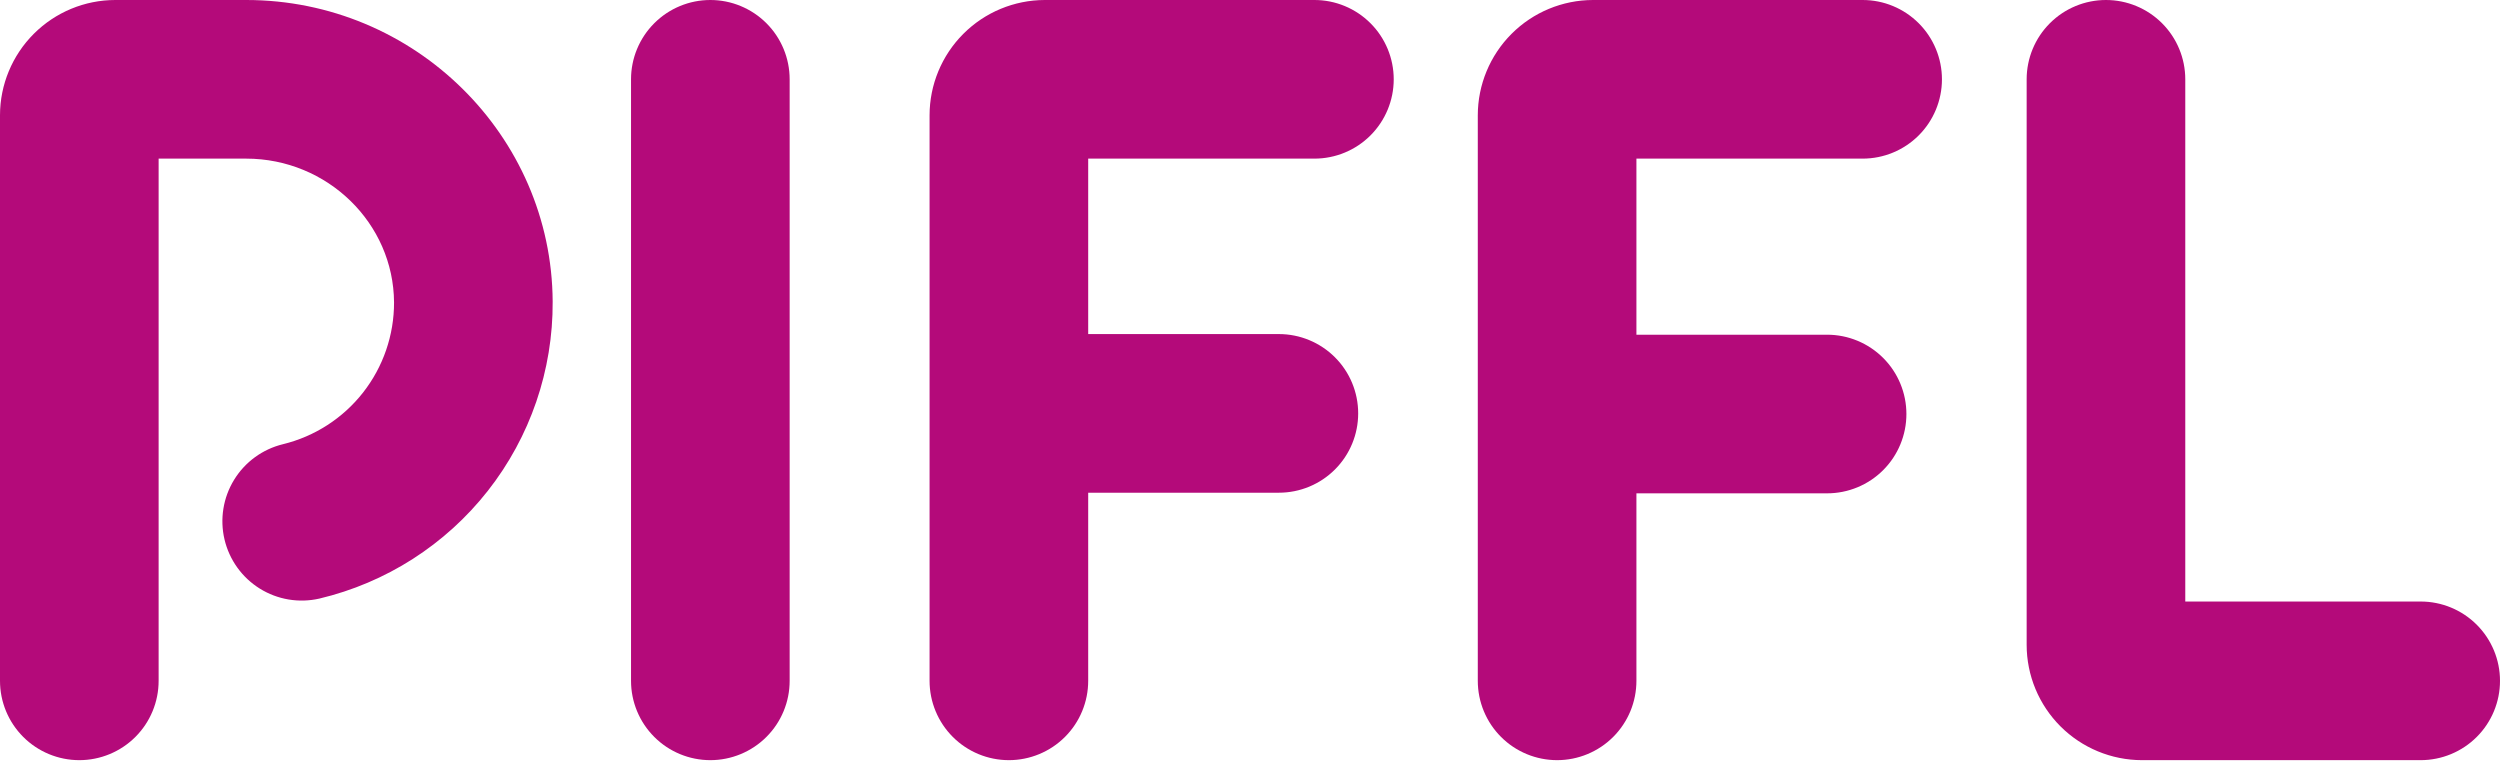
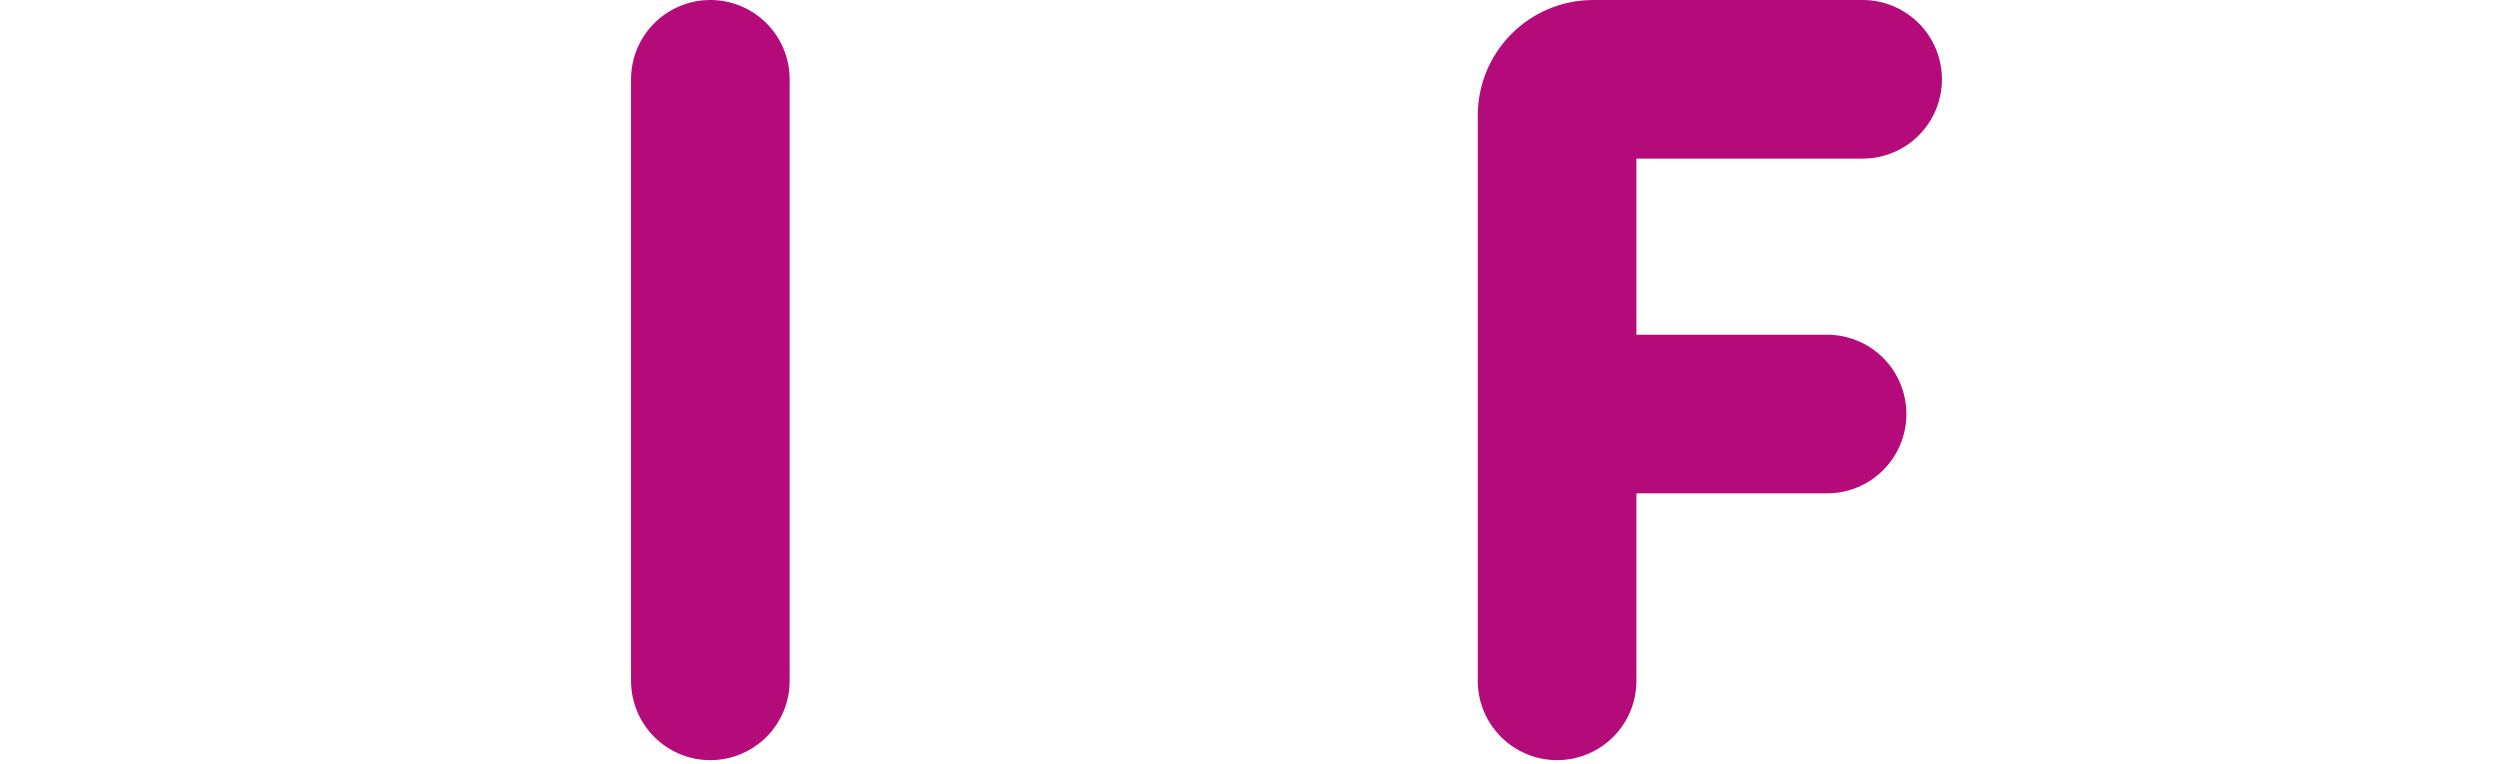
<svg xmlns="http://www.w3.org/2000/svg" width="180" height="55" viewBox="0 0 180 55" fill="none">
-   <path d="M17.726 0H8.301C6.1 0.002 3.99 0.878 2.434 2.434C0.878 3.99 0.002 6.1 0 8.301V49.02C0 50.535 0.602 51.987 1.673 53.058C2.744 54.129 4.196 54.731 5.711 54.731C7.225 54.731 8.678 54.129 9.749 53.058C10.82 51.987 11.421 50.535 11.421 49.02V11.421H17.726C23.567 11.421 28.341 16.065 28.371 21.78C28.375 24.131 27.589 26.415 26.139 28.265C24.689 30.115 22.659 31.424 20.376 31.982C18.911 32.338 17.646 33.258 16.857 34.543C16.068 35.827 15.819 37.372 16.164 38.839C16.51 40.306 17.421 41.578 18.7 42.376C19.979 43.174 21.521 43.434 22.991 43.099C27.796 41.958 32.072 39.223 35.123 35.34C38.174 31.457 39.82 26.655 39.792 21.716C39.73 9.742 29.832 0 17.726 0Z" fill="#B40A7A" />
  <path d="M51.145 0C49.63 0 48.178 0.602 47.107 1.673C46.036 2.744 45.434 4.196 45.434 5.711V49.02C45.434 50.535 46.036 51.987 47.107 53.058C48.178 54.129 49.63 54.731 51.145 54.731C52.659 54.731 54.112 54.129 55.183 53.058C56.254 51.987 56.855 50.535 56.855 49.02V5.711C56.855 4.196 56.254 2.744 55.183 1.673C54.112 0.602 52.659 0 51.145 0Z" fill="#B40A7A" />
-   <path d="M94.637 0H75.221C73.022 0.005 70.914 0.881 69.36 2.437C67.805 3.993 66.931 6.102 66.929 8.301V49.02C66.929 50.535 67.531 51.987 68.602 53.058C69.672 54.129 71.125 54.731 72.64 54.731C74.154 54.731 75.607 54.129 76.678 53.058C77.749 51.987 78.35 50.535 78.35 49.02V35.475H92.079C93.593 35.475 95.046 34.873 96.117 33.802C97.188 32.731 97.789 31.279 97.789 29.764C97.789 28.249 97.188 26.797 96.117 25.726C95.046 24.655 93.593 24.053 92.079 24.053H78.35V11.421H94.637C96.152 11.421 97.604 10.82 98.675 9.749C99.746 8.678 100.348 7.225 100.348 5.711C100.348 4.196 99.746 2.744 98.675 1.673C97.604 0.602 96.152 0 94.637 0Z" fill="#B40A7A" />
  <path d="M134.109 0H114.693C112.494 0.005 110.386 0.881 108.832 2.437C107.278 3.993 106.403 6.102 106.401 8.301V49.02C106.401 49.77 106.549 50.513 106.836 51.206C107.123 51.898 107.543 52.528 108.074 53.058C108.604 53.589 109.233 54.009 109.926 54.296C110.619 54.583 111.362 54.731 112.112 54.731C112.862 54.731 113.604 54.583 114.297 54.296C114.99 54.009 115.619 53.589 116.15 53.058C116.68 52.528 117.101 51.898 117.388 51.206C117.675 50.513 117.822 49.77 117.822 49.02V35.52H131.551C133.065 35.52 134.518 34.919 135.589 33.848C136.66 32.777 137.261 31.324 137.261 29.81C137.261 28.295 136.66 26.843 135.589 25.772C134.518 24.701 133.065 24.099 131.551 24.099H117.822V11.421H134.109C135.624 11.421 137.076 10.82 138.147 9.749C139.218 8.678 139.82 7.225 139.82 5.711C139.82 4.196 139.218 2.744 138.147 1.673C137.076 0.602 135.624 0 134.109 0Z" fill="#B40A7A" />
-   <path d="M174.289 43.31H157.34V5.711C157.34 4.196 156.738 2.744 155.667 1.673C154.597 0.602 153.144 0 151.629 0C150.115 0 148.662 0.602 147.591 1.673C146.52 2.744 145.919 4.196 145.919 5.711V46.43C145.921 48.631 146.797 50.741 148.353 52.297C149.909 53.853 152.019 54.728 154.22 54.731H174.289C175.804 54.731 177.256 54.129 178.327 53.058C179.398 51.987 180 50.535 180 49.02C180 47.506 179.398 46.053 178.327 44.982C177.256 43.911 175.804 43.31 174.289 43.31Z" fill="#B40A7A" />
</svg>